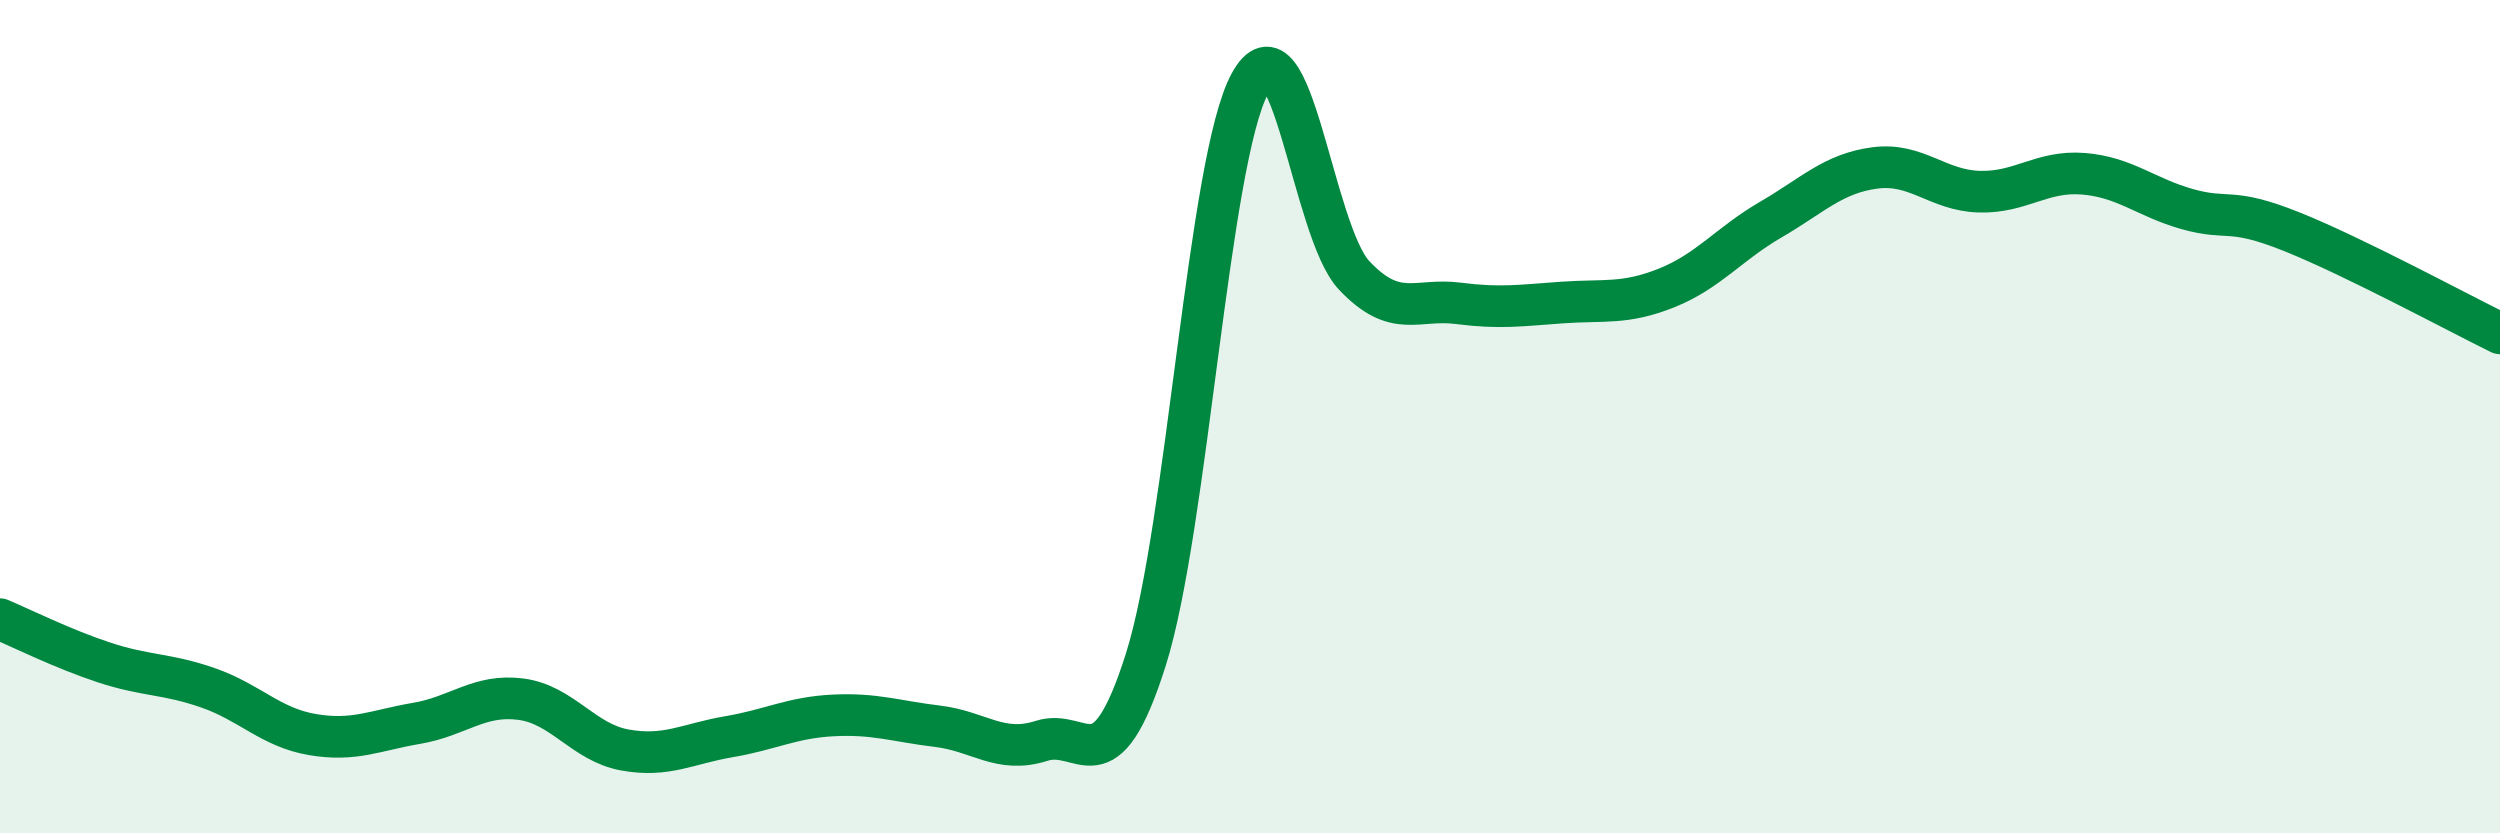
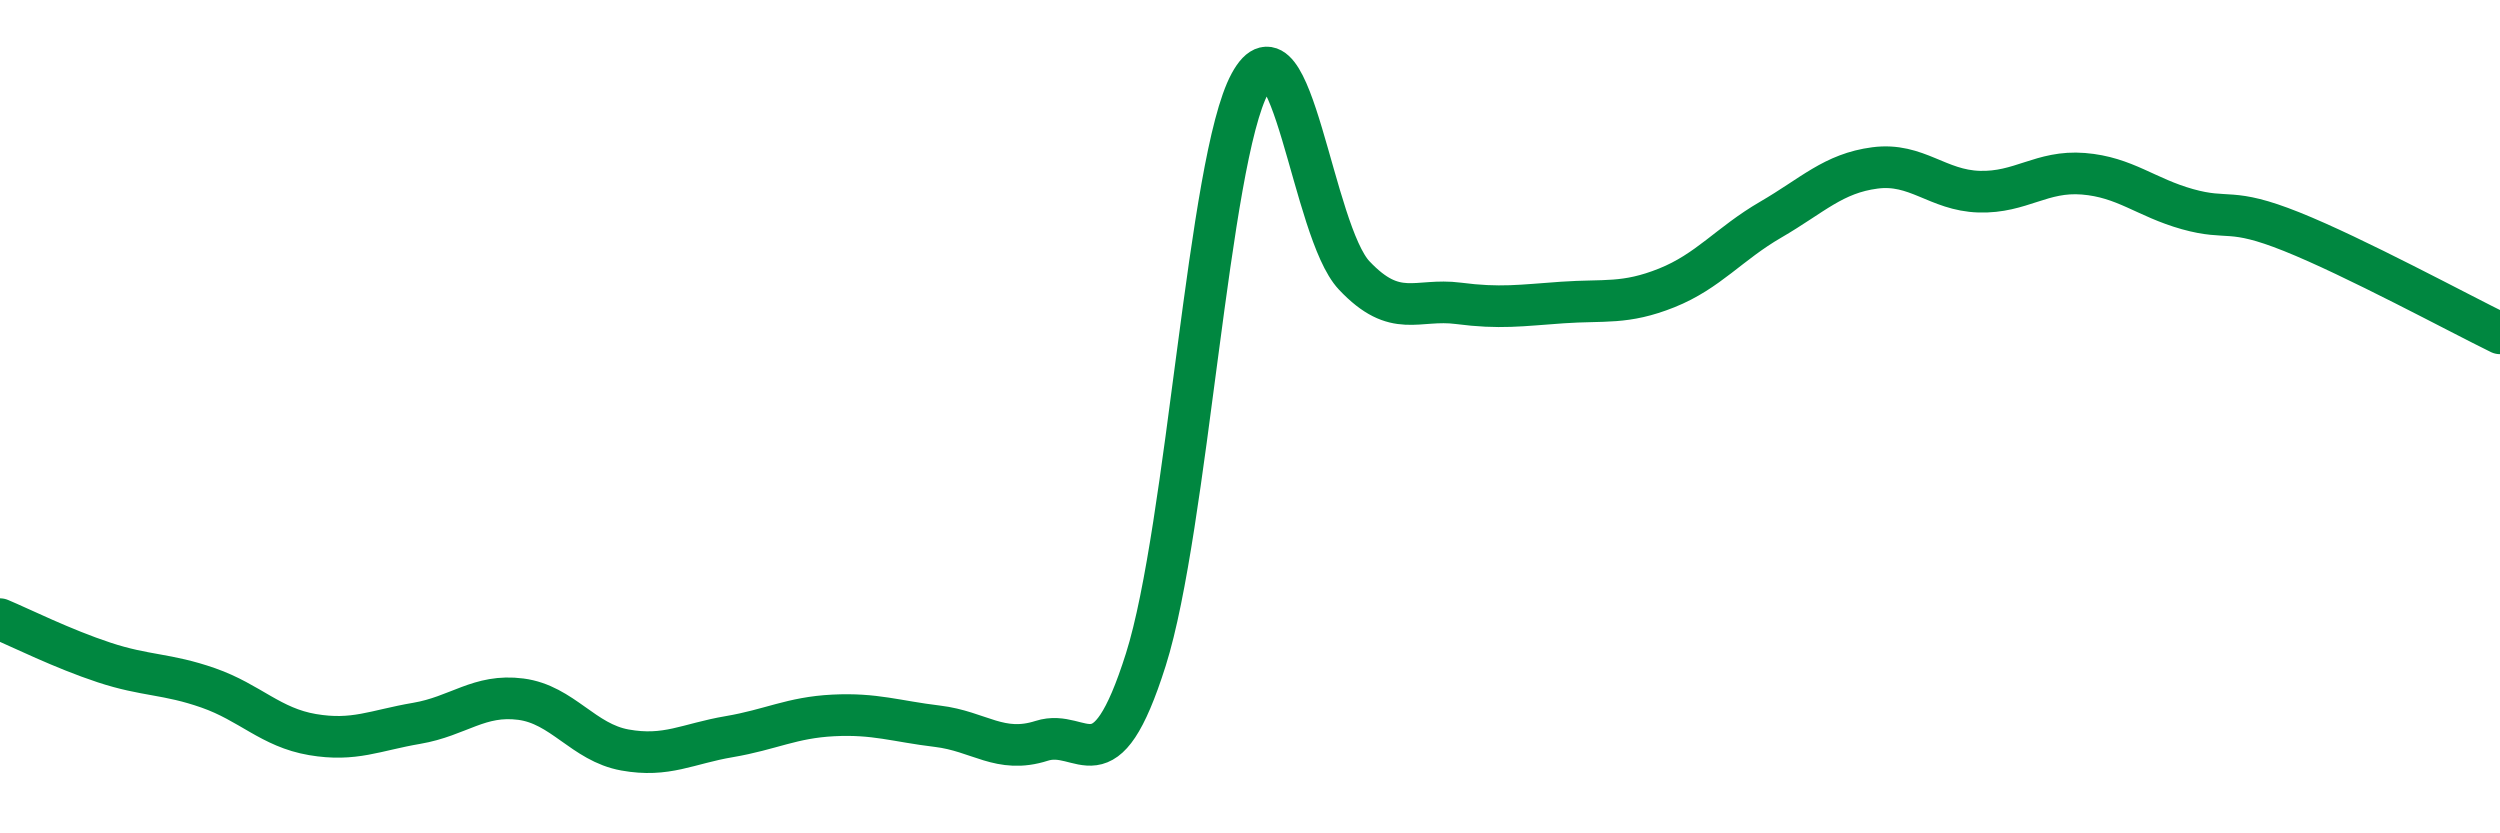
<svg xmlns="http://www.w3.org/2000/svg" width="60" height="20" viewBox="0 0 60 20">
-   <path d="M 0,14.86 C 0.5,15.07 1.5,15.57 2.5,15.9 C 3.5,16.23 4,16.16 5,16.51 C 6,16.86 6.5,17.46 7.5,17.63 C 8.5,17.8 9,17.53 10,17.36 C 11,17.19 11.5,16.65 12.5,16.78 C 13.5,16.91 14,17.82 15,18 C 16,18.18 16.5,17.85 17.5,17.68 C 18.5,17.51 19,17.22 20,17.17 C 21,17.12 21.5,17.31 22.5,17.43 C 23.5,17.55 24,18.1 25,17.78 C 26,17.46 26.5,18.99 27.5,15.83 C 28.5,12.67 29,3.84 30,2 C 31,0.16 31.5,5.55 32.5,6.61 C 33.5,7.67 34,7.15 35,7.28 C 36,7.41 36.5,7.33 37.5,7.26 C 38.5,7.19 39,7.31 40,6.91 C 41,6.51 41.5,5.85 42.5,5.27 C 43.5,4.69 44,4.16 45,4.03 C 46,3.9 46.5,4.57 47.5,4.6 C 48.5,4.63 49,4.09 50,4.17 C 51,4.25 51.5,4.74 52.5,5.02 C 53.5,5.3 53.5,4.96 55,5.56 C 56.5,6.16 59,7.51 60,8L60 20L0 20Z" fill="#008740" opacity="0.1" stroke-linecap="round" stroke-linejoin="round" />
  <path d="M 0,14.86 C 0.5,15.07 1.5,15.57 2.5,15.9 C 3.5,16.23 4,16.16 5,16.51 C 6,16.86 6.5,17.46 7.5,17.63 C 8.5,17.8 9,17.53 10,17.36 C 11,17.19 11.5,16.65 12.5,16.78 C 13.5,16.91 14,17.82 15,18 C 16,18.18 16.5,17.85 17.5,17.68 C 18.5,17.51 19,17.22 20,17.17 C 21,17.12 21.5,17.31 22.5,17.43 C 23.5,17.55 24,18.1 25,17.78 C 26,17.46 26.5,18.99 27.5,15.83 C 28.5,12.67 29,3.84 30,2 C 31,0.16 31.5,5.55 32.5,6.61 C 33.5,7.67 34,7.15 35,7.28 C 36,7.41 36.5,7.33 37.5,7.26 C 38.5,7.19 39,7.31 40,6.91 C 41,6.51 41.5,5.85 42.5,5.27 C 43.5,4.69 44,4.16 45,4.03 C 46,3.9 46.5,4.57 47.5,4.6 C 48.5,4.63 49,4.09 50,4.17 C 51,4.25 51.5,4.74 52.5,5.02 C 53.5,5.3 53.5,4.96 55,5.56 C 56.5,6.16 59,7.51 60,8" stroke="#008740" stroke-width="1" fill="none" stroke-linecap="round" stroke-linejoin="round" />
</svg>